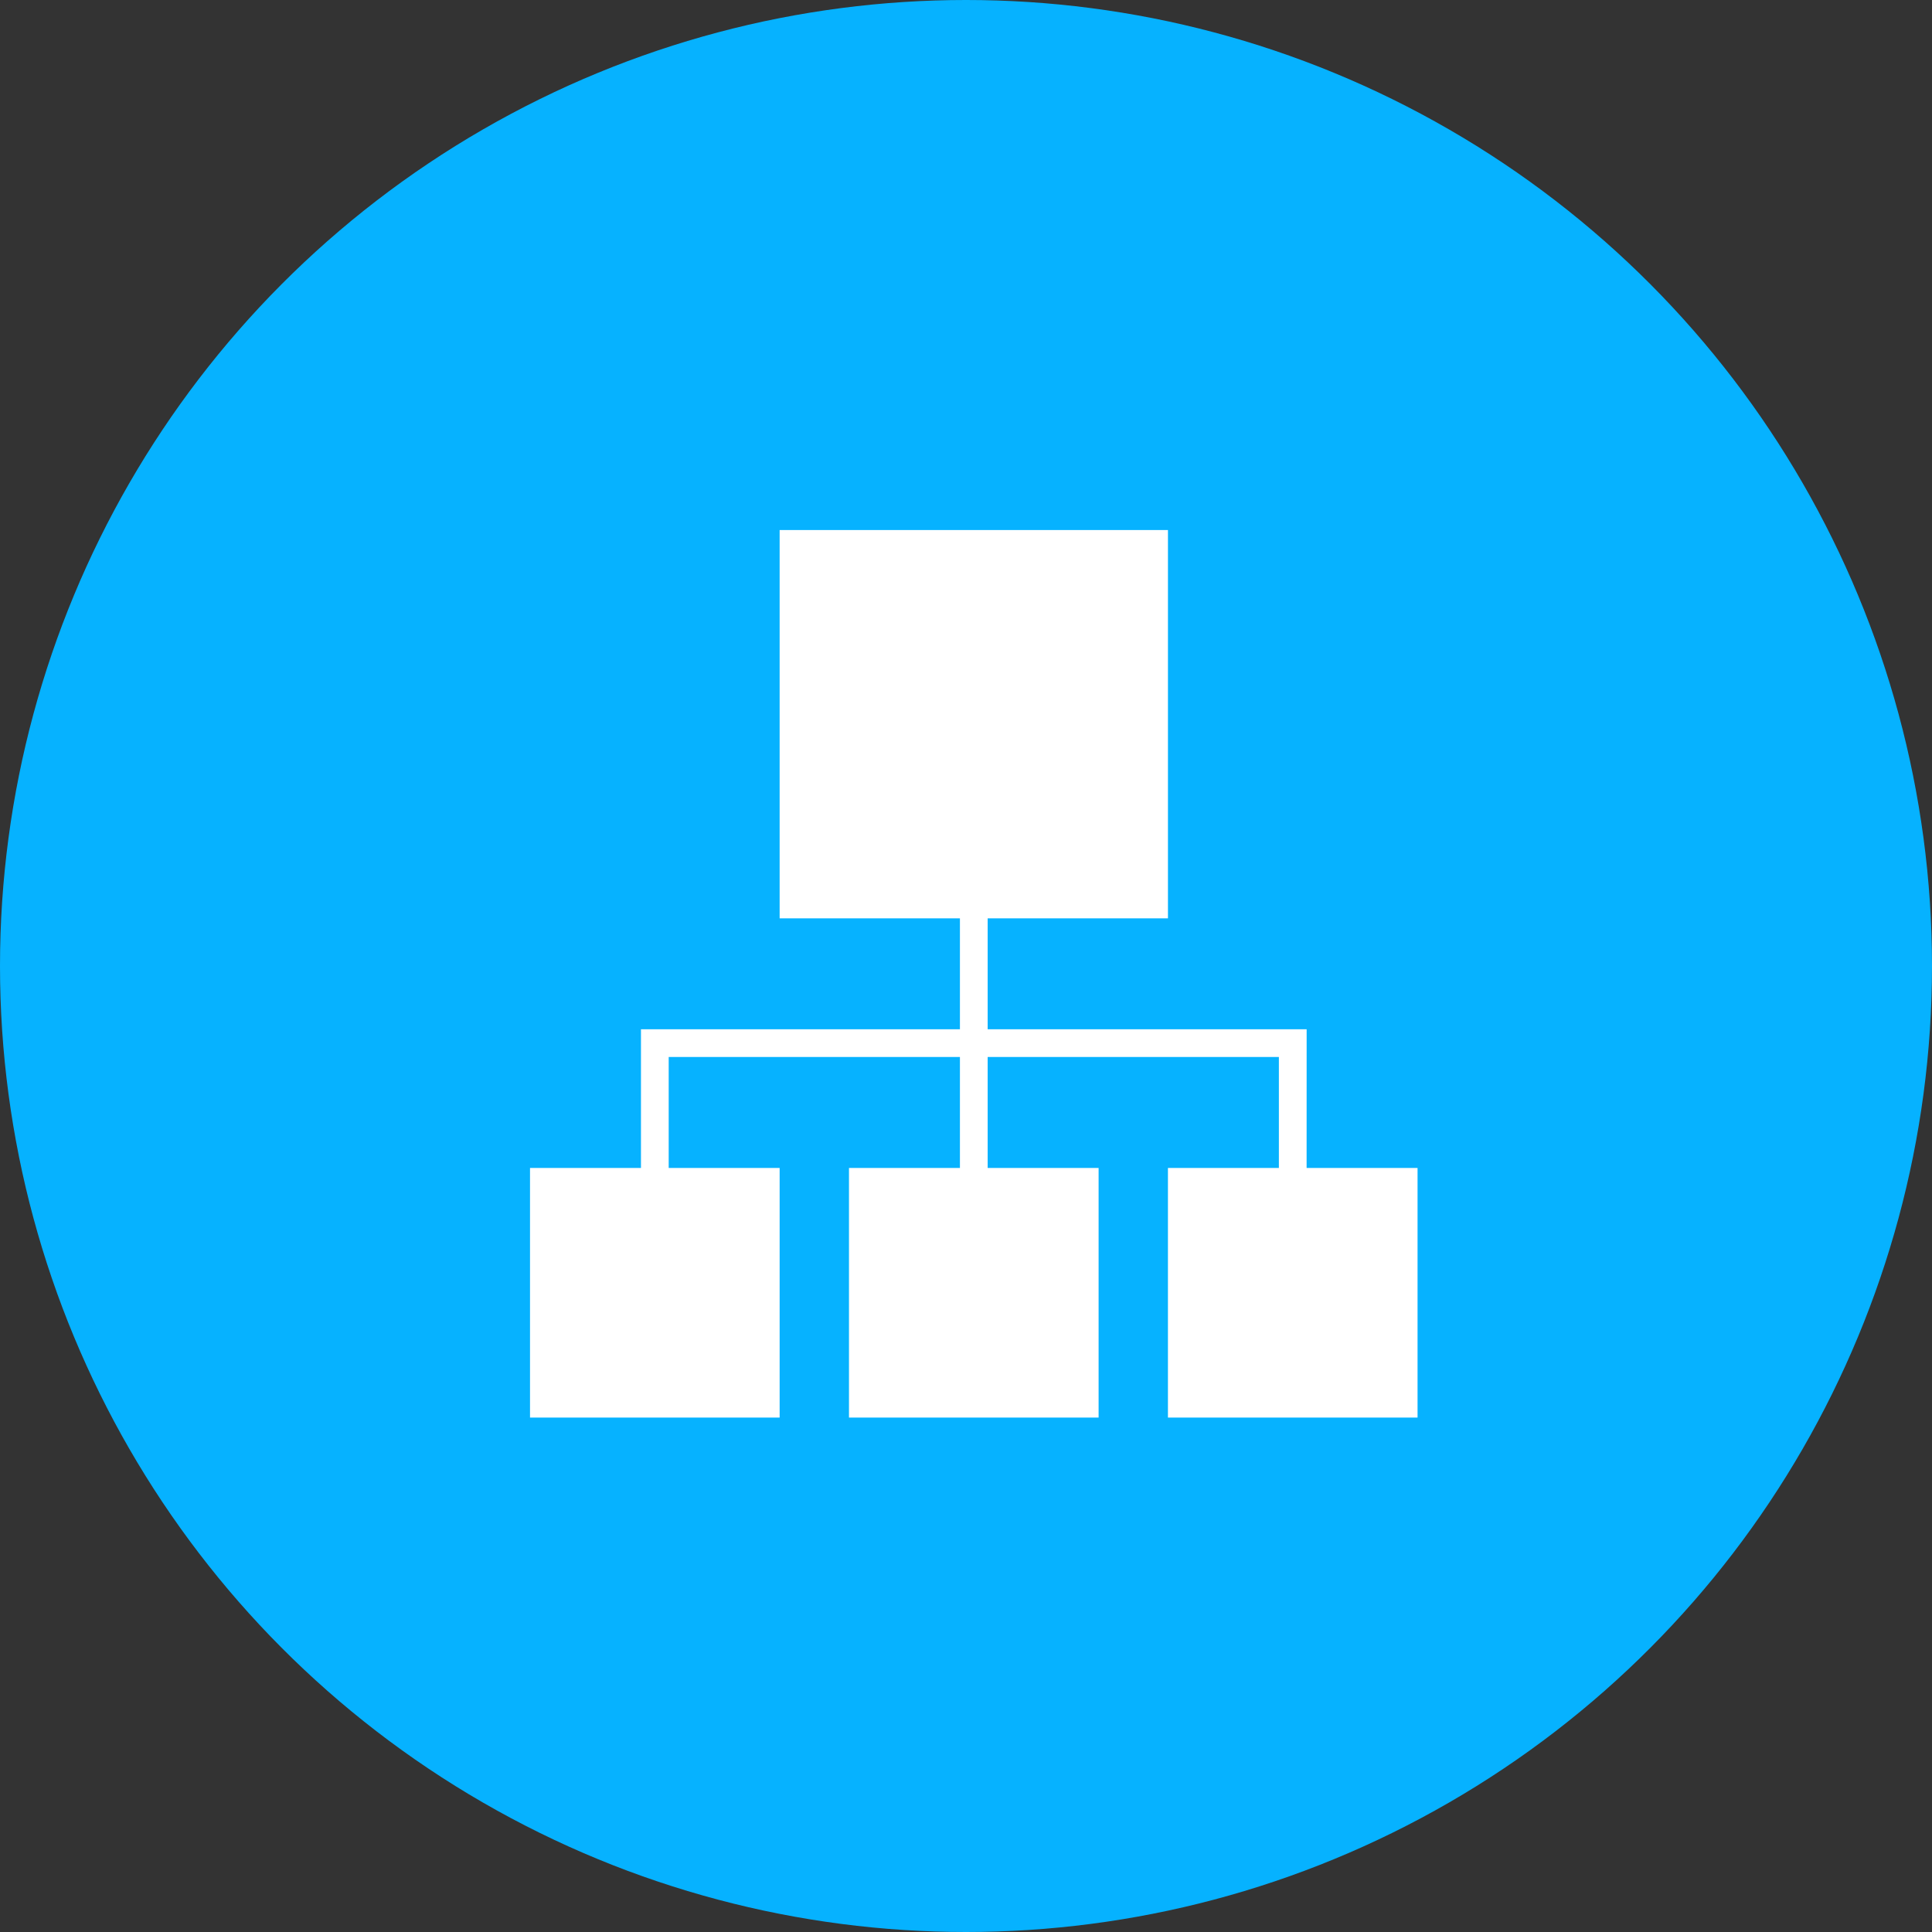
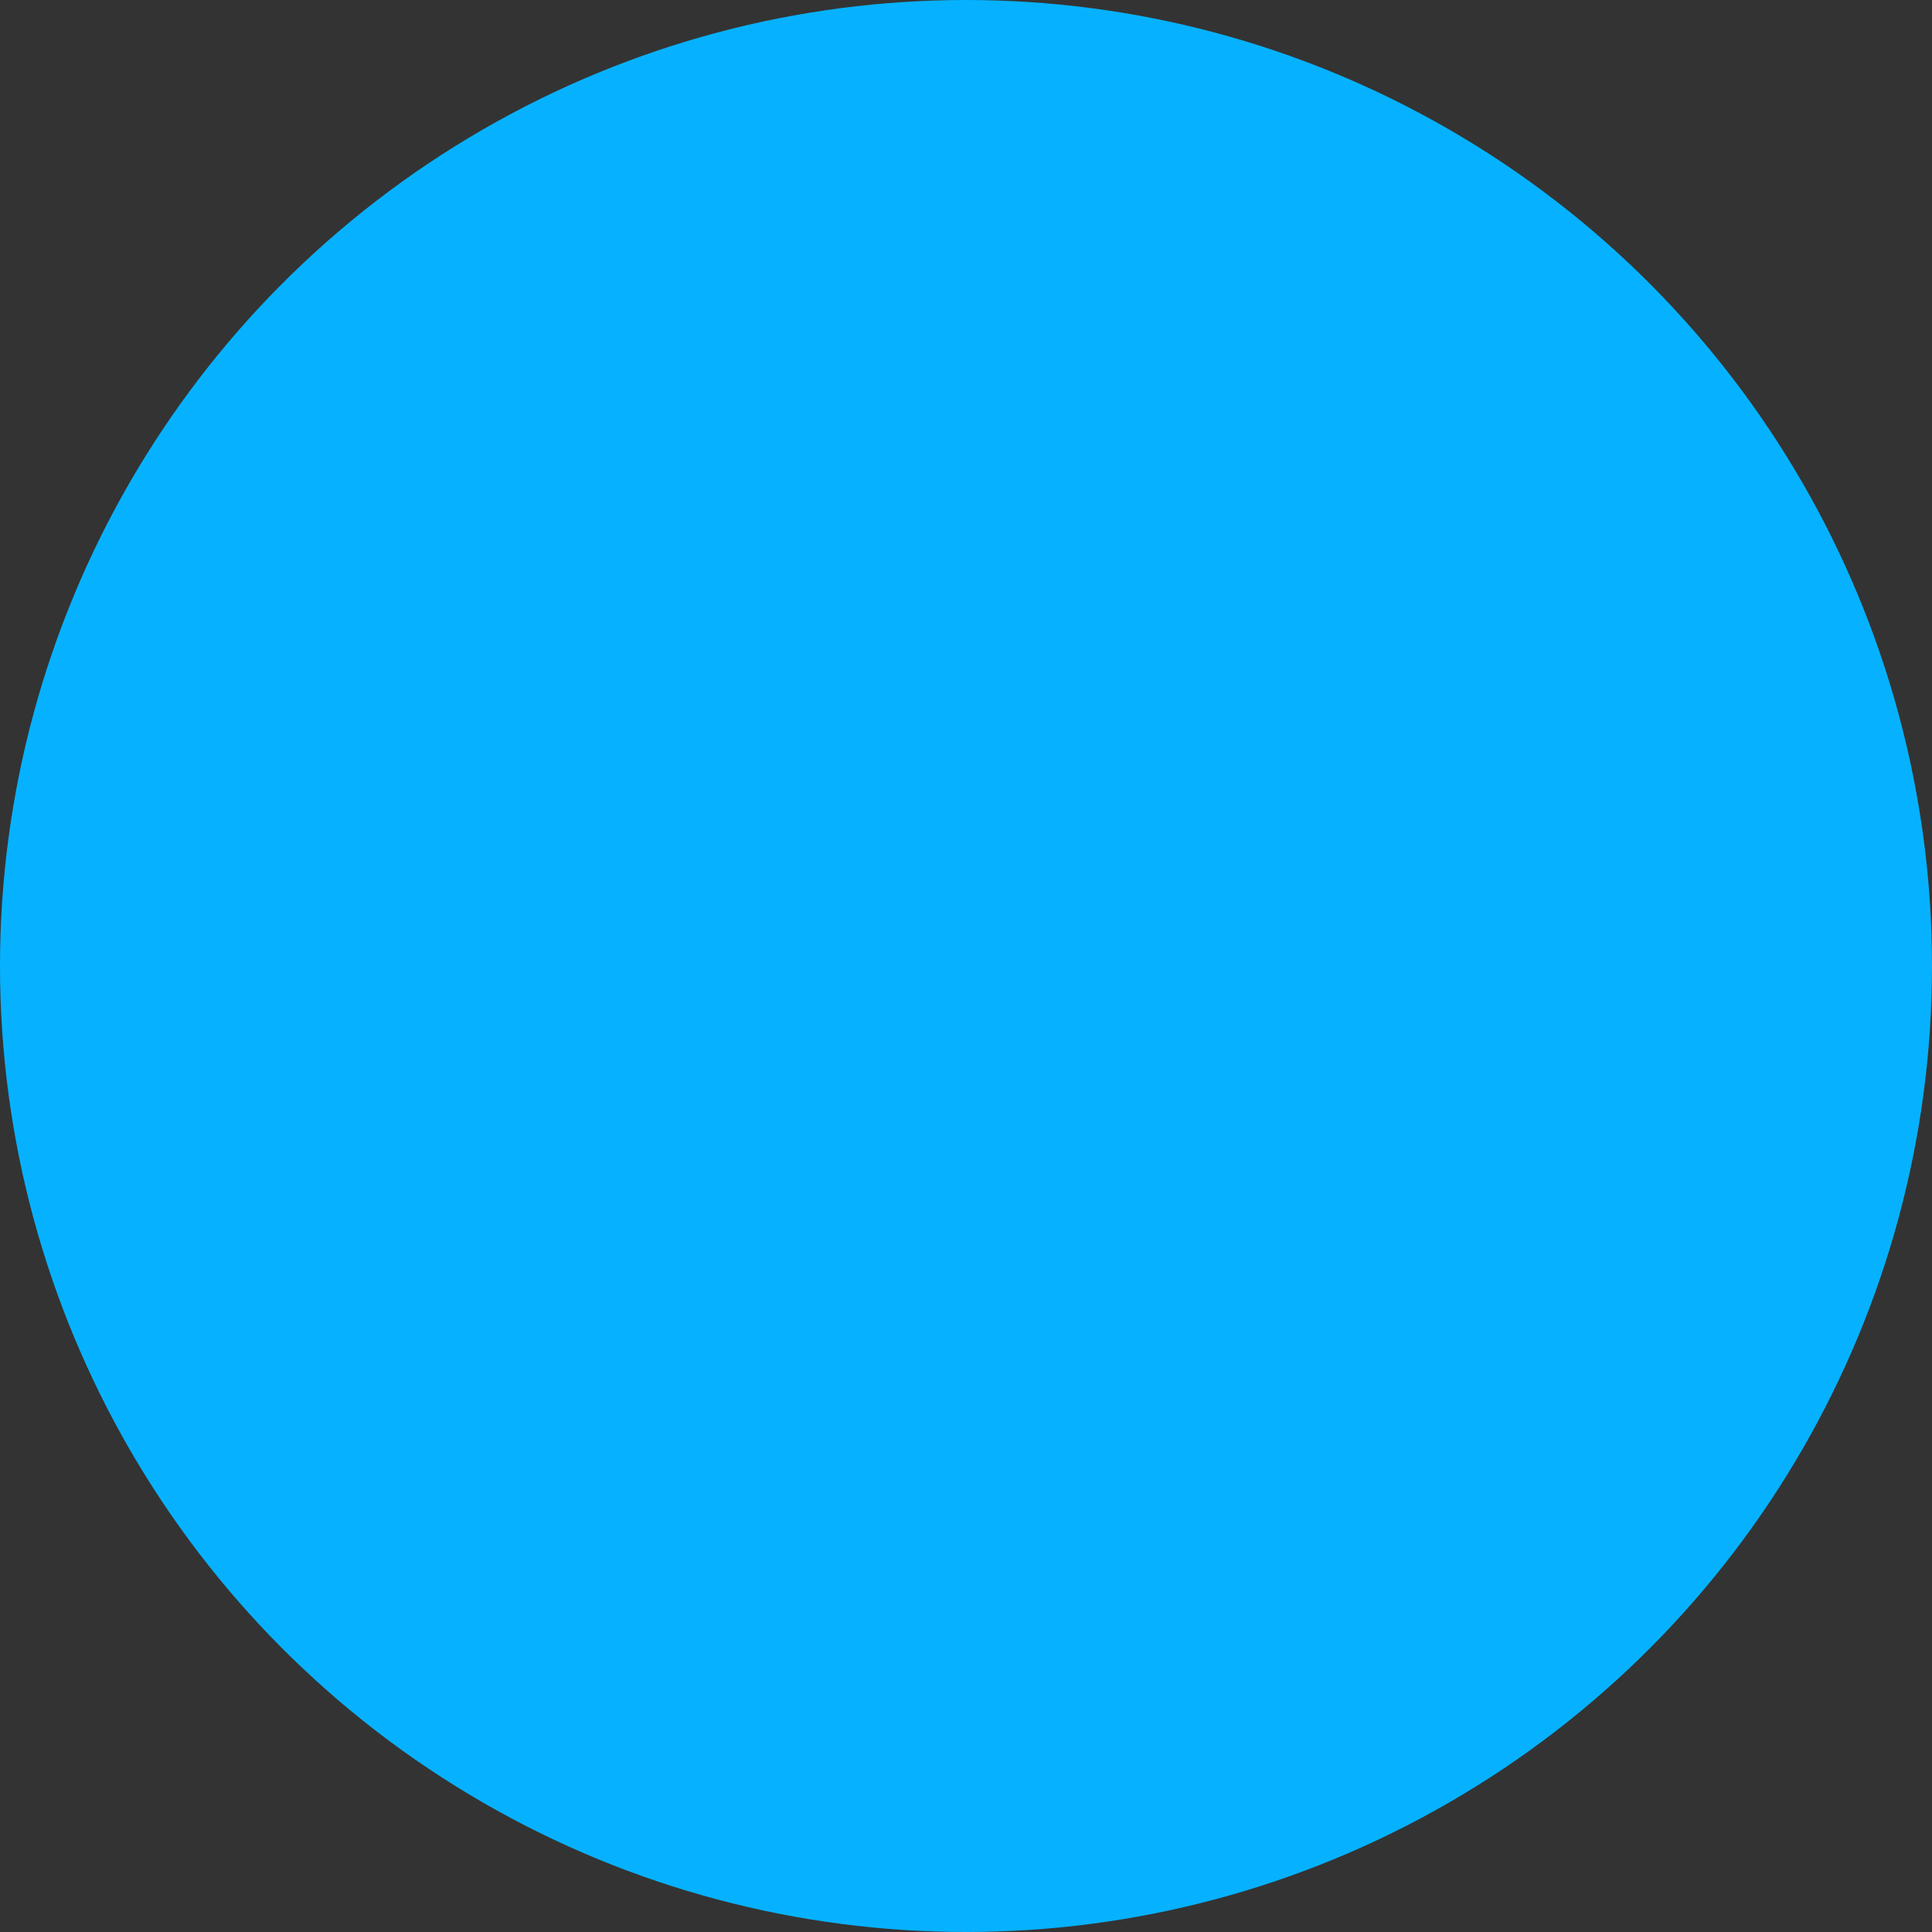
<svg xmlns="http://www.w3.org/2000/svg" width="113" height="113" viewBox="0 0 113 113">
  <rect x="0" y="0" width="113" height="113" fill="#333333" stroke="none" />
  <g id="Group_58742" data-name="Group 58742" transform="translate(-1016 -2724)">
    <circle id="Ellipse_727" data-name="Ellipse 727" cx="56.5" cy="56.5" r="56.5" transform="translate(1016 2724)" fill="#06b2ff" />
-     <path id="Path_51295" data-name="Path 51295" d="M115.424,29.2H96.767V22.712h10.545V0H84.6V22.712H95.145V29.2H76.489v8.111H70v14.6H84.6v-14.6H78.111V30.823H95.145v6.489H88.656v14.6h14.6v-14.6H96.767V30.823H113.8v6.489h-6.489v14.6h14.6v-14.6h-6.489Z" transform="translate(977 2755)" fill="#fff" />
  </g>
</svg>